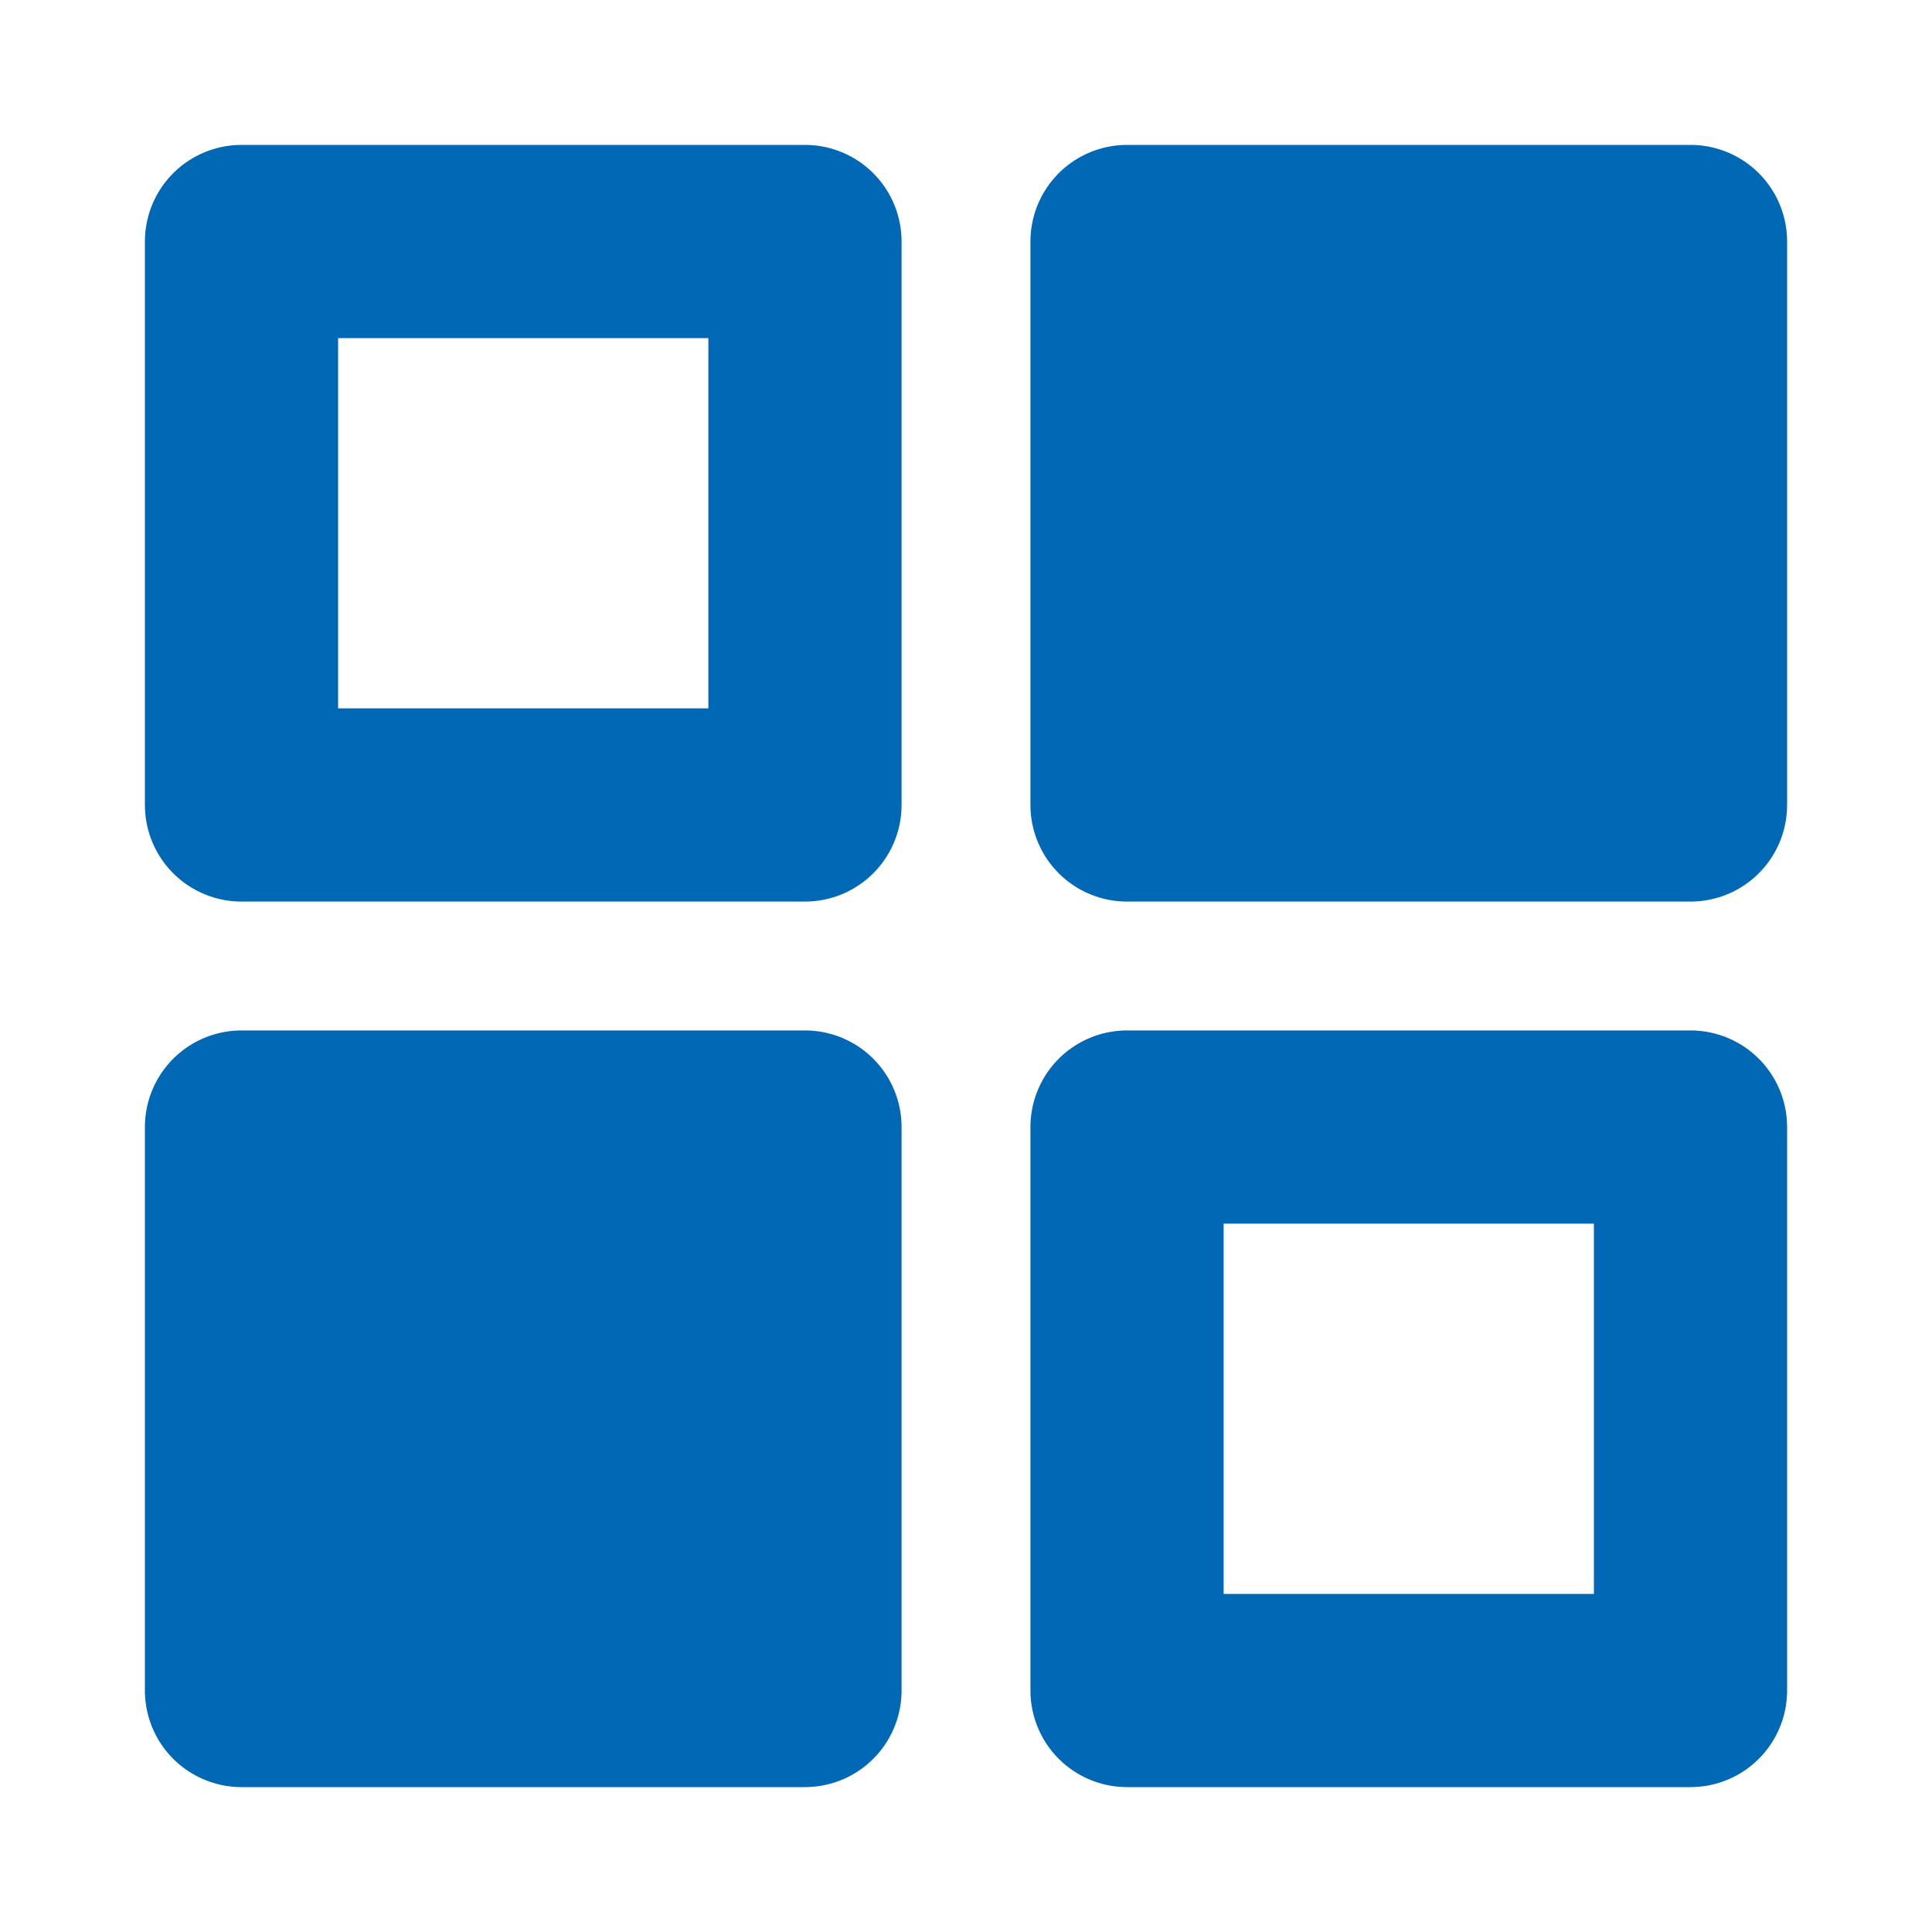
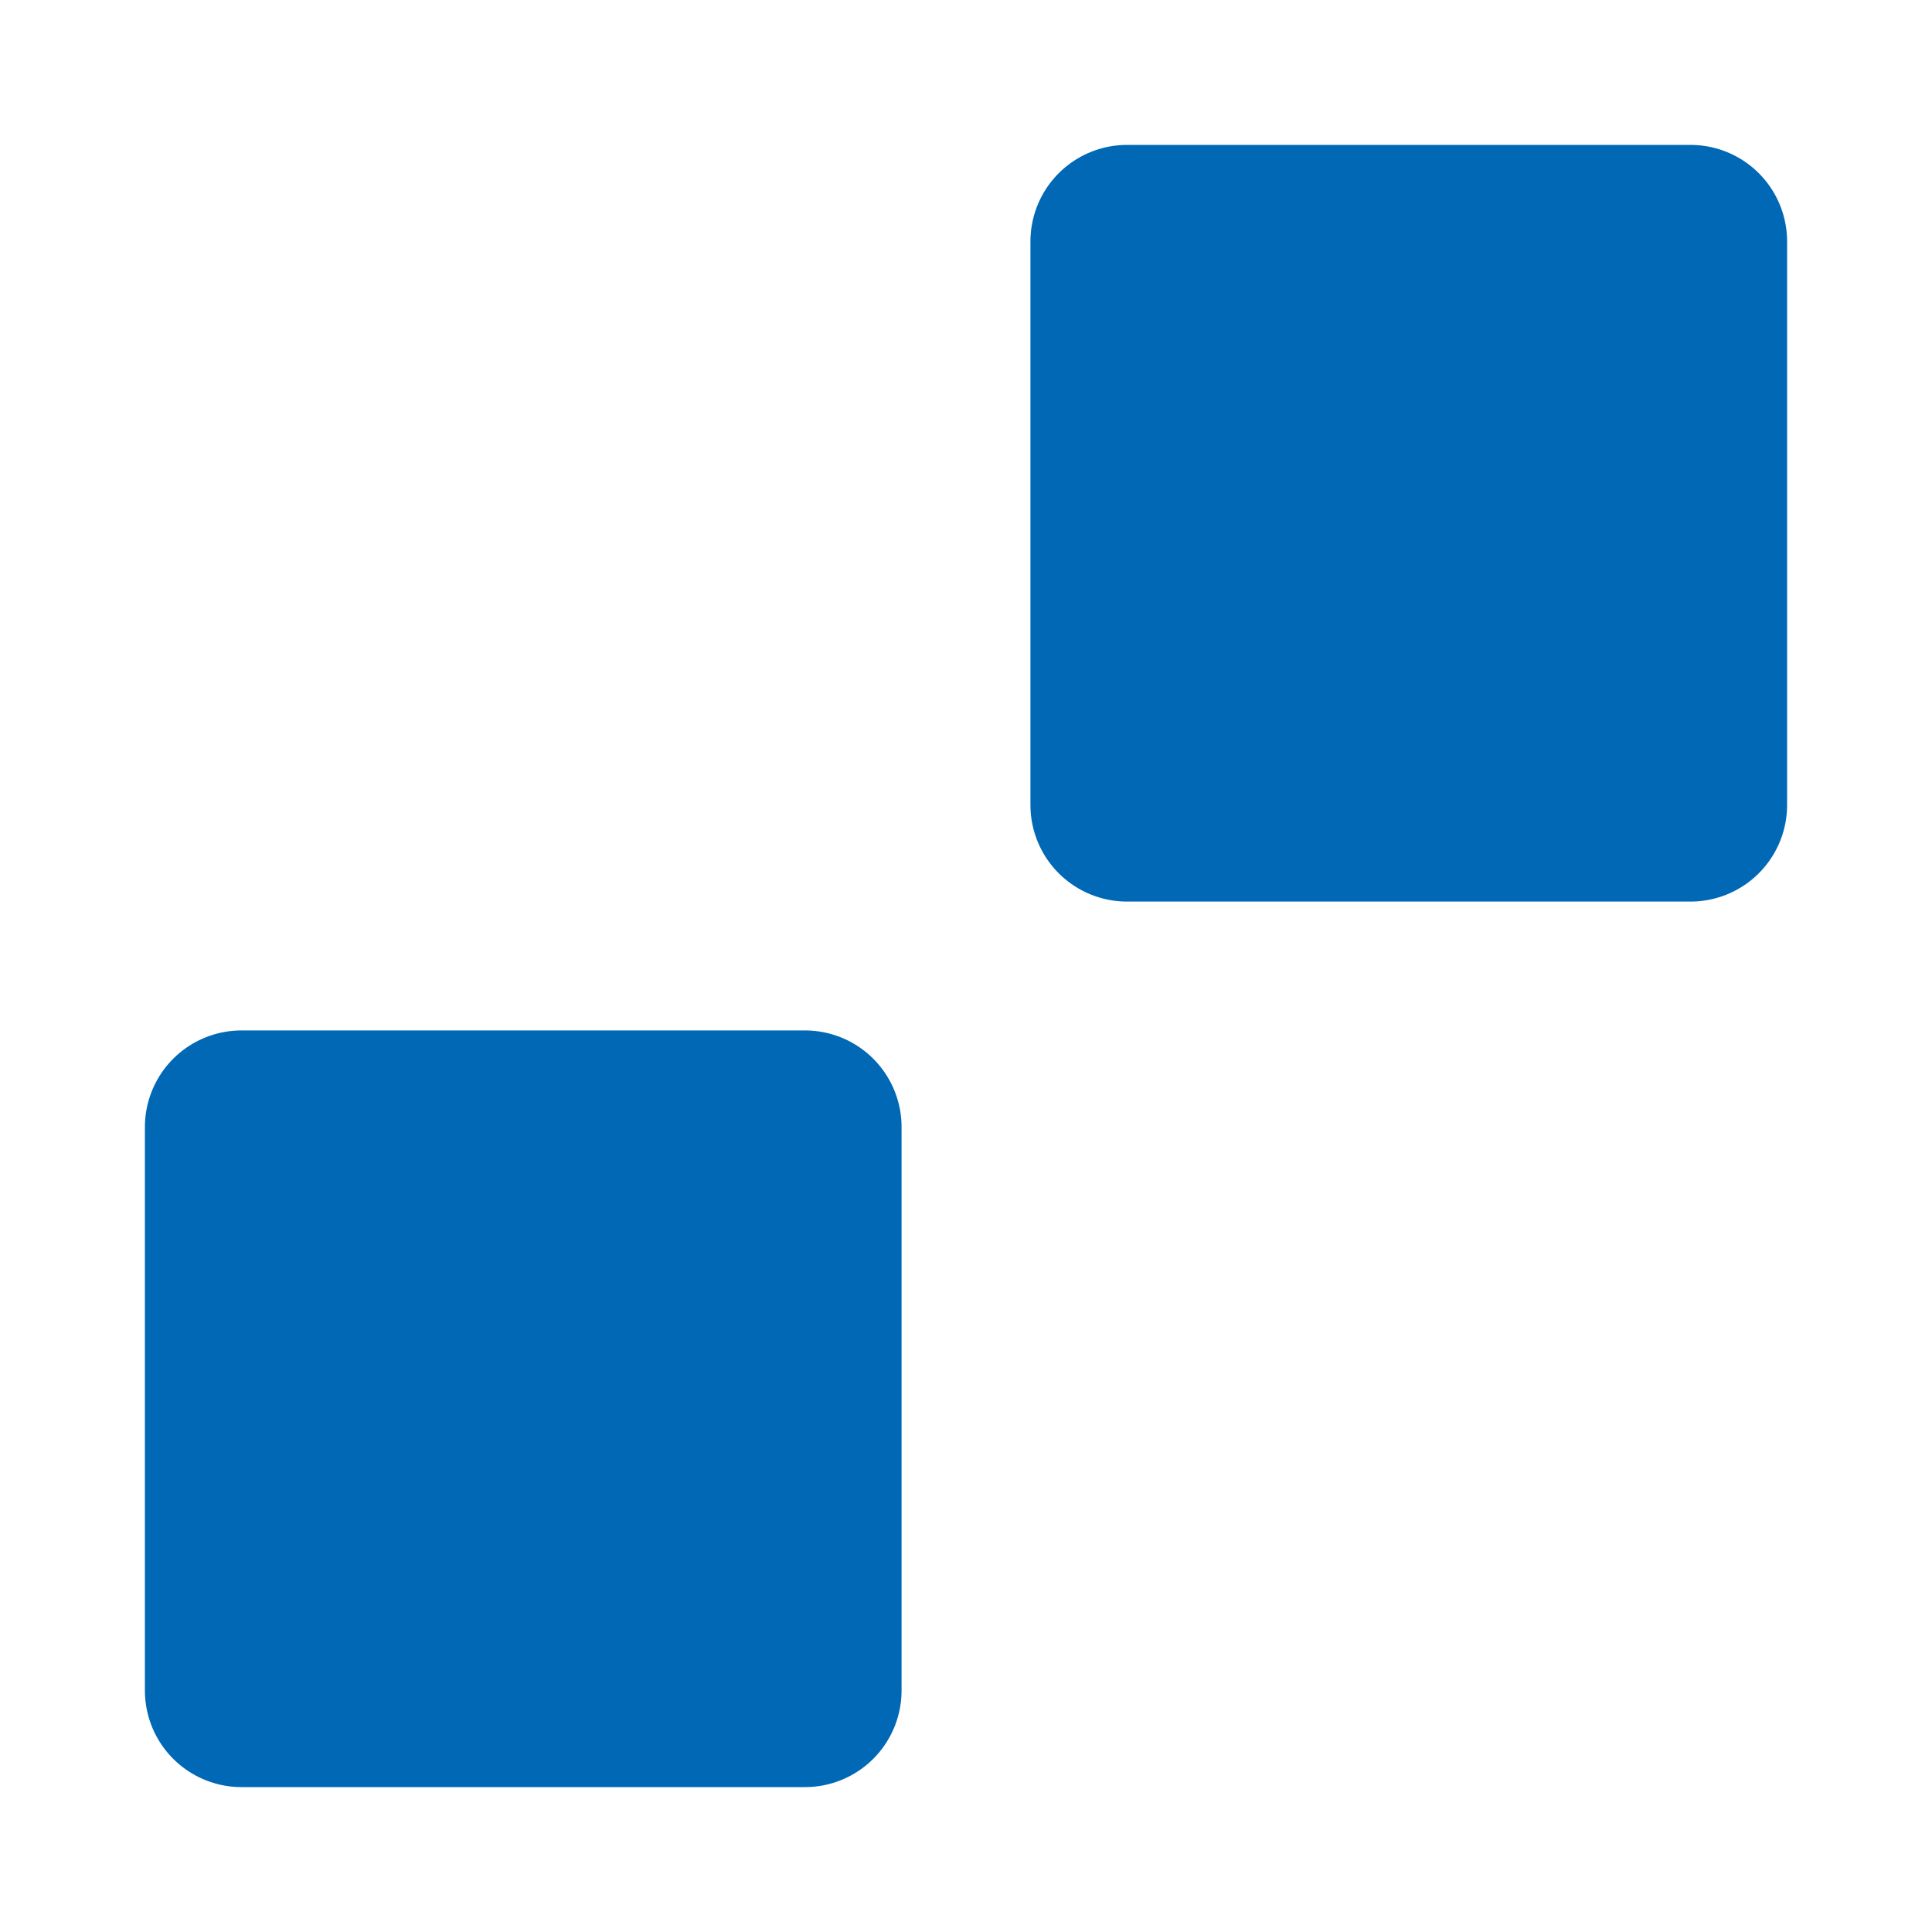
<svg xmlns="http://www.w3.org/2000/svg" width="20" height="20" viewBox="0 0 20 20" fill="none">
-   <path d="M8.333 2.5H2.5V8.333H8.333V2.5Z" stroke="#0068B5" stroke-width="2" stroke-linecap="round" stroke-linejoin="round" />
  <path d="M17.5 2.5H11.667V8.333H17.5V2.5Z" fill="#0068B5" stroke="#0068B5" stroke-width="2" stroke-linecap="round" stroke-linejoin="round" />
-   <path d="M17.5 11.667H11.667V17.5H17.5V11.667Z" stroke="#0068B5" stroke-width="2" stroke-linecap="round" stroke-linejoin="round" />
  <path d="M8.333 11.667H2.5V17.5H8.333V11.667Z" fill="#0068B5" stroke="#0068B5" stroke-width="2" stroke-linecap="round" stroke-linejoin="round" />
</svg>